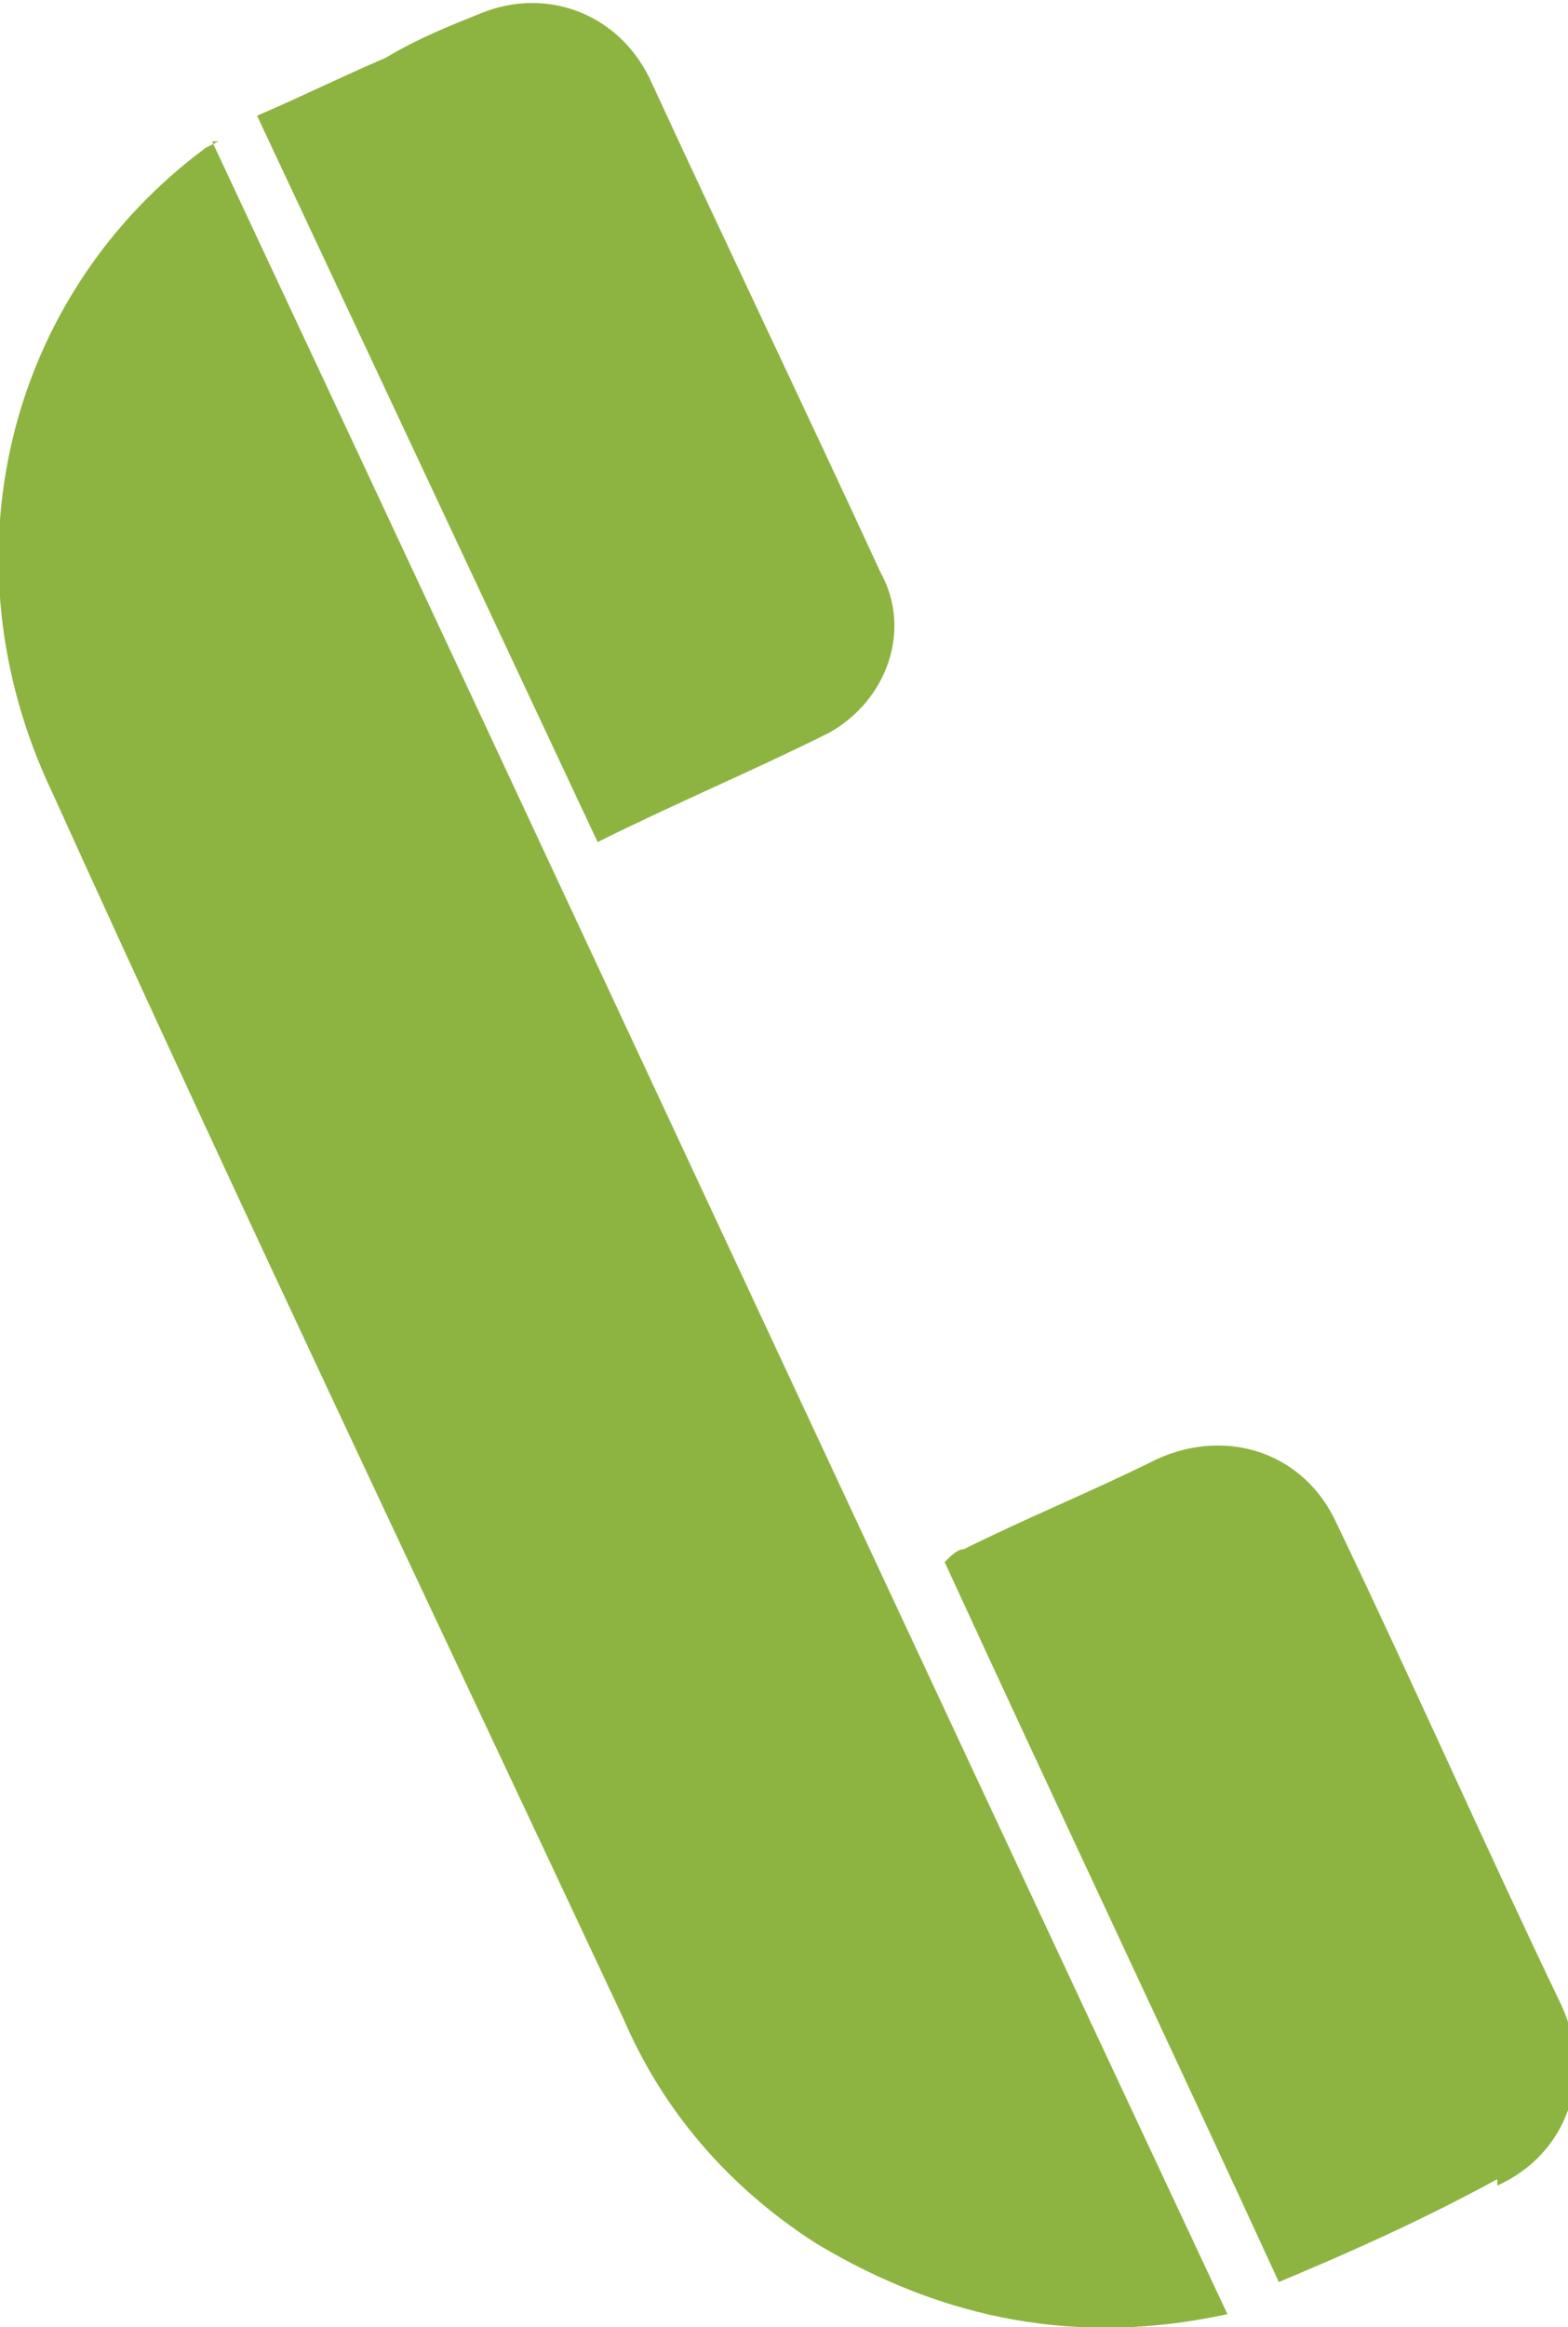
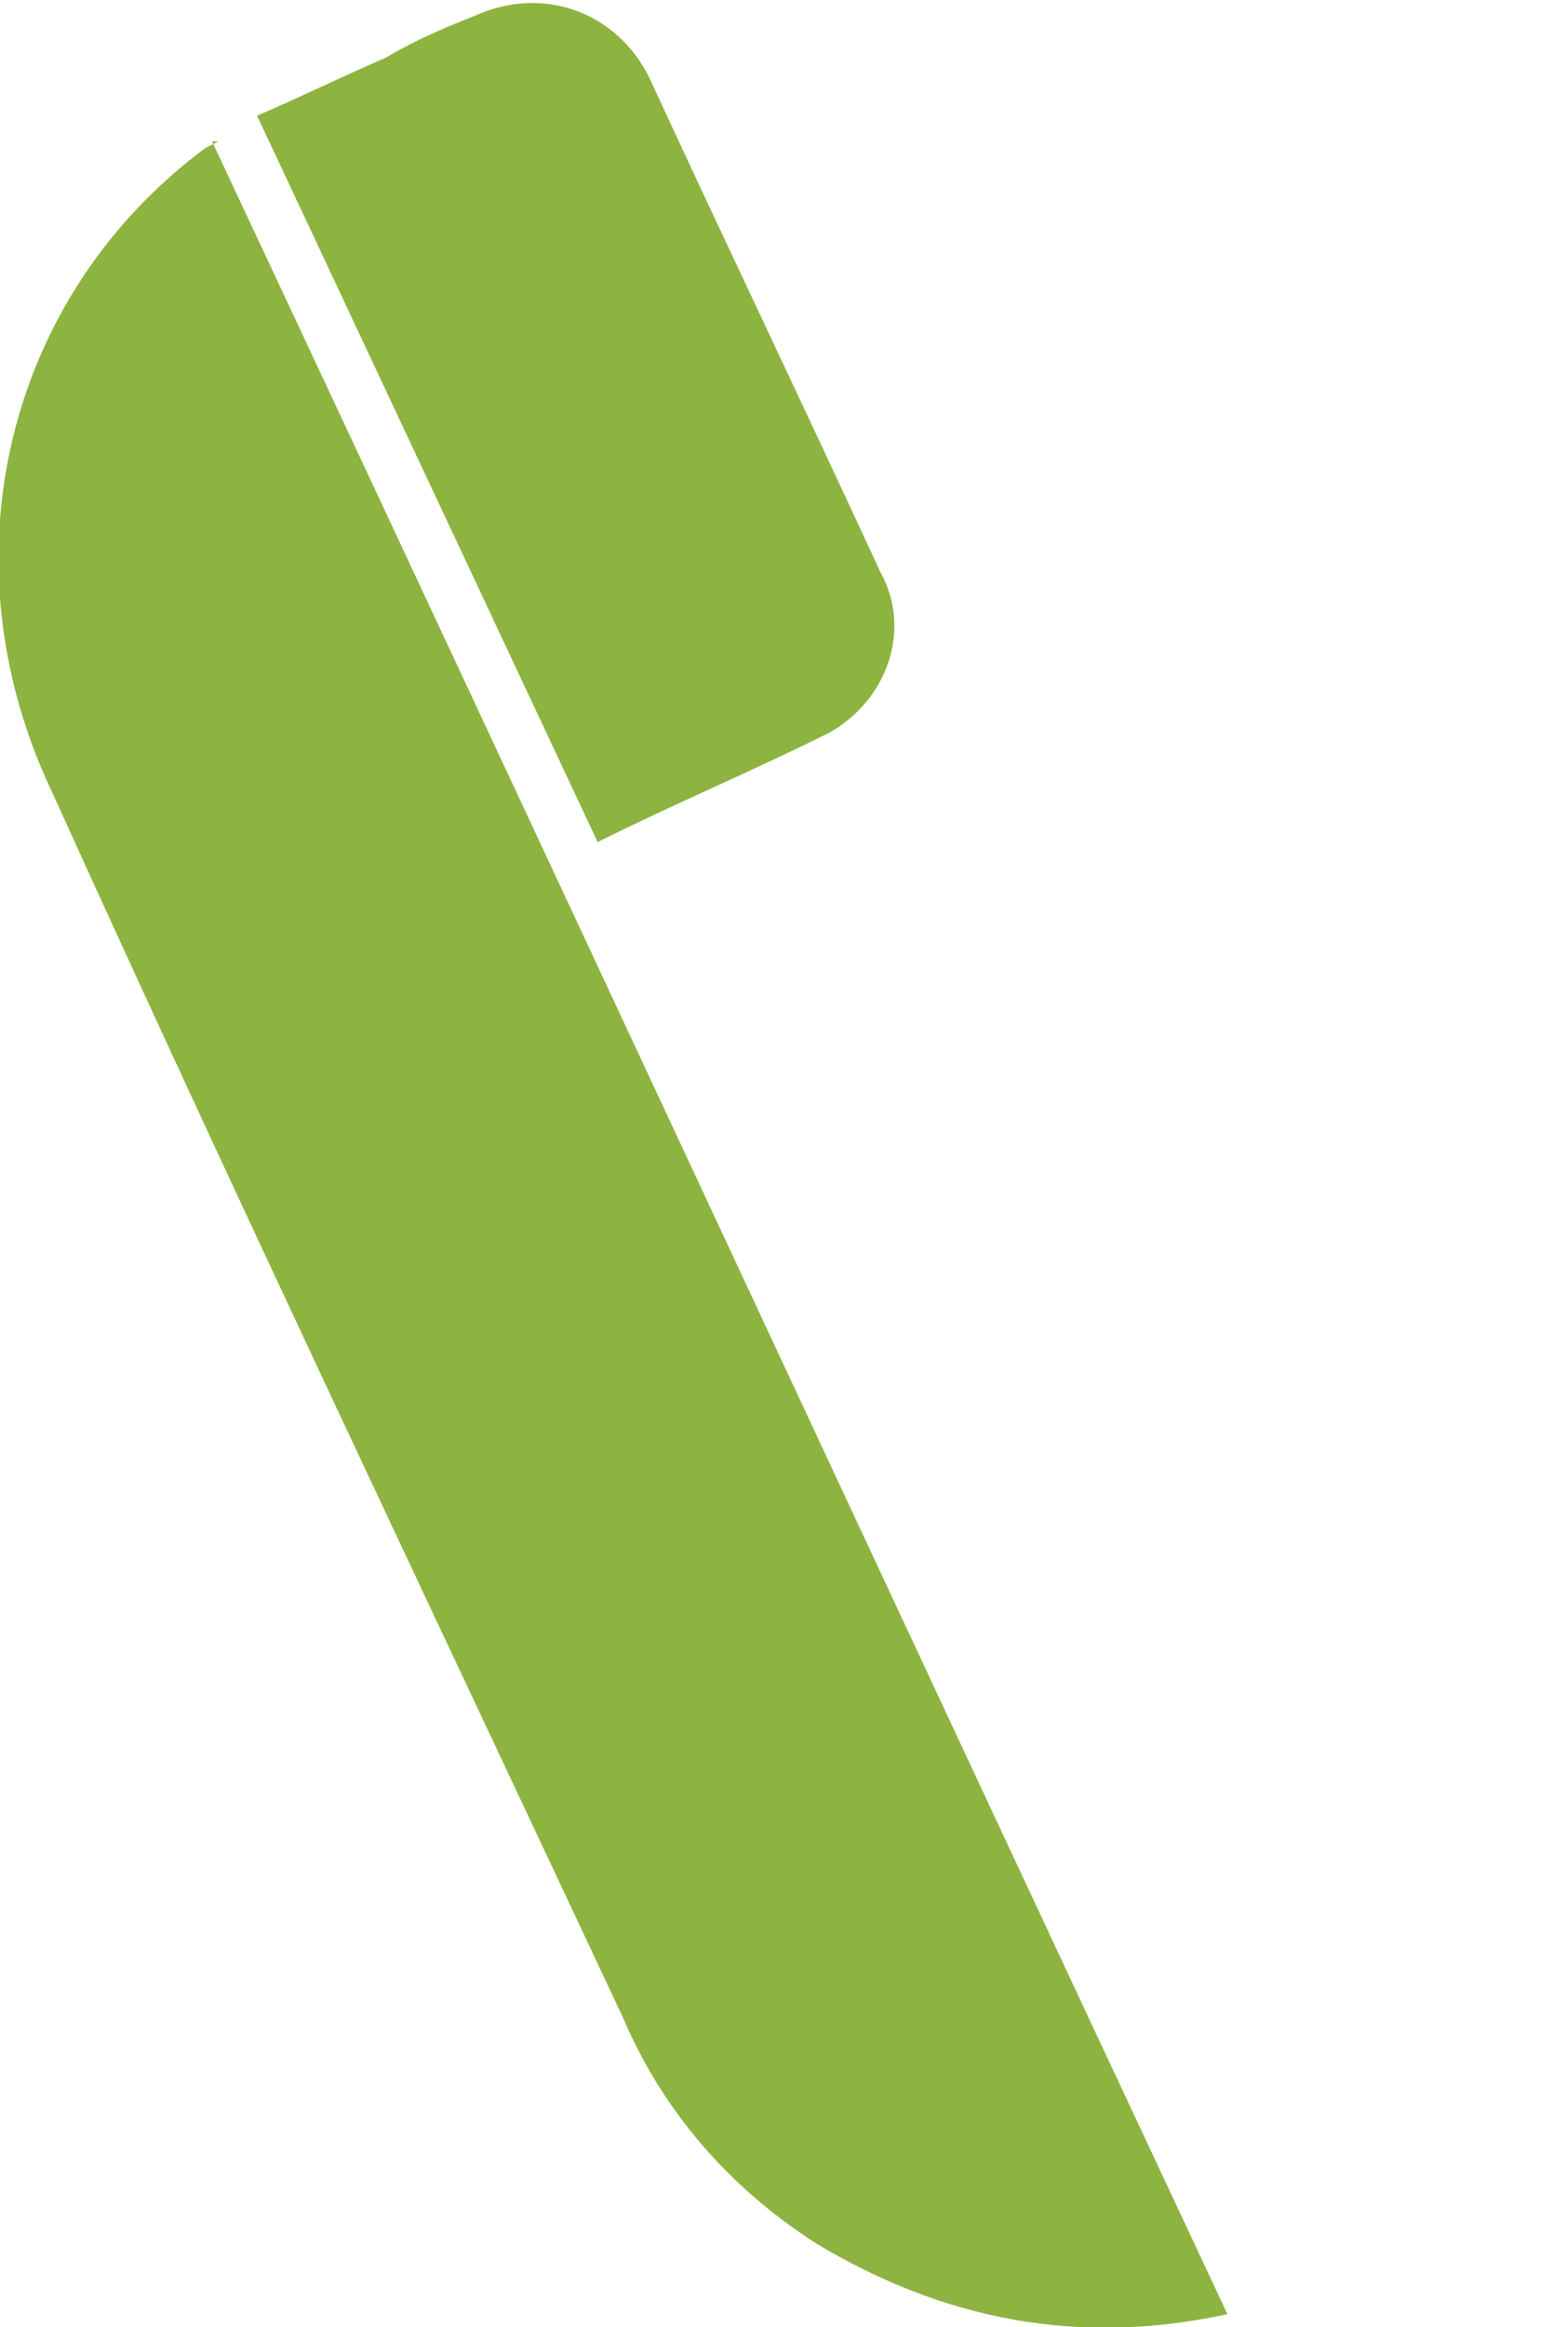
<svg xmlns="http://www.w3.org/2000/svg" id="_0" data-name="0" version="1.1" viewBox="0 0 24.4 36.2">
  <defs>
    <style>
      .cls-1 {
        fill: #8db440;
        stroke-width: 0px;
      }
    </style>
  </defs>
-   <path id="_1" data-name="1" class="cls-1" d="M3.3,2.2c5.3,11.3,10.5,22.5,15.8,33.8-2.3.5-4.4.1-6.4-1.1-1.4-.9-2.4-2.1-3-3.5C6.7,25,3.7,18.7.8,12.3-.9,8.7.1,4.6,3.2,2.3c0,0,0,0,.2-.1ZM12.9,11.4c.9-.5,1.3-1.6.8-2.5-1.2-2.6-2.4-5.1-3.6-7.7-.5-1-1.6-1.4-2.6-1-.5.2-1,.4-1.5.7-.7.3-1.3.6-2,.9l5.3,11.3c1.2-.6,2.4-1.1,3.6-1.7ZM23.3,34c1.1-.5,1.5-1.7,1-2.8-1.2-2.5-2.3-5-3.5-7.5-.5-1.1-1.7-1.5-2.8-1-1,.5-2,.9-3,1.4-.1,0-.2.1-.3.2,1.7,3.7,3.5,7.5,5.2,11.2,1.2-.5,2.3-1,3.4-1.6Z" />
+   <path id="_1" data-name="1" class="cls-1" d="M3.3,2.2c5.3,11.3,10.5,22.5,15.8,33.8-2.3.5-4.4.1-6.4-1.1-1.4-.9-2.4-2.1-3-3.5C6.7,25,3.7,18.7.8,12.3-.9,8.7.1,4.6,3.2,2.3c0,0,0,0,.2-.1ZM12.9,11.4c.9-.5,1.3-1.6.8-2.5-1.2-2.6-2.4-5.1-3.6-7.7-.5-1-1.6-1.4-2.6-1-.5.2-1,.4-1.5.7-.7.3-1.3.6-2,.9l5.3,11.3c1.2-.6,2.4-1.1,3.6-1.7ZM23.3,34Z" />
</svg>